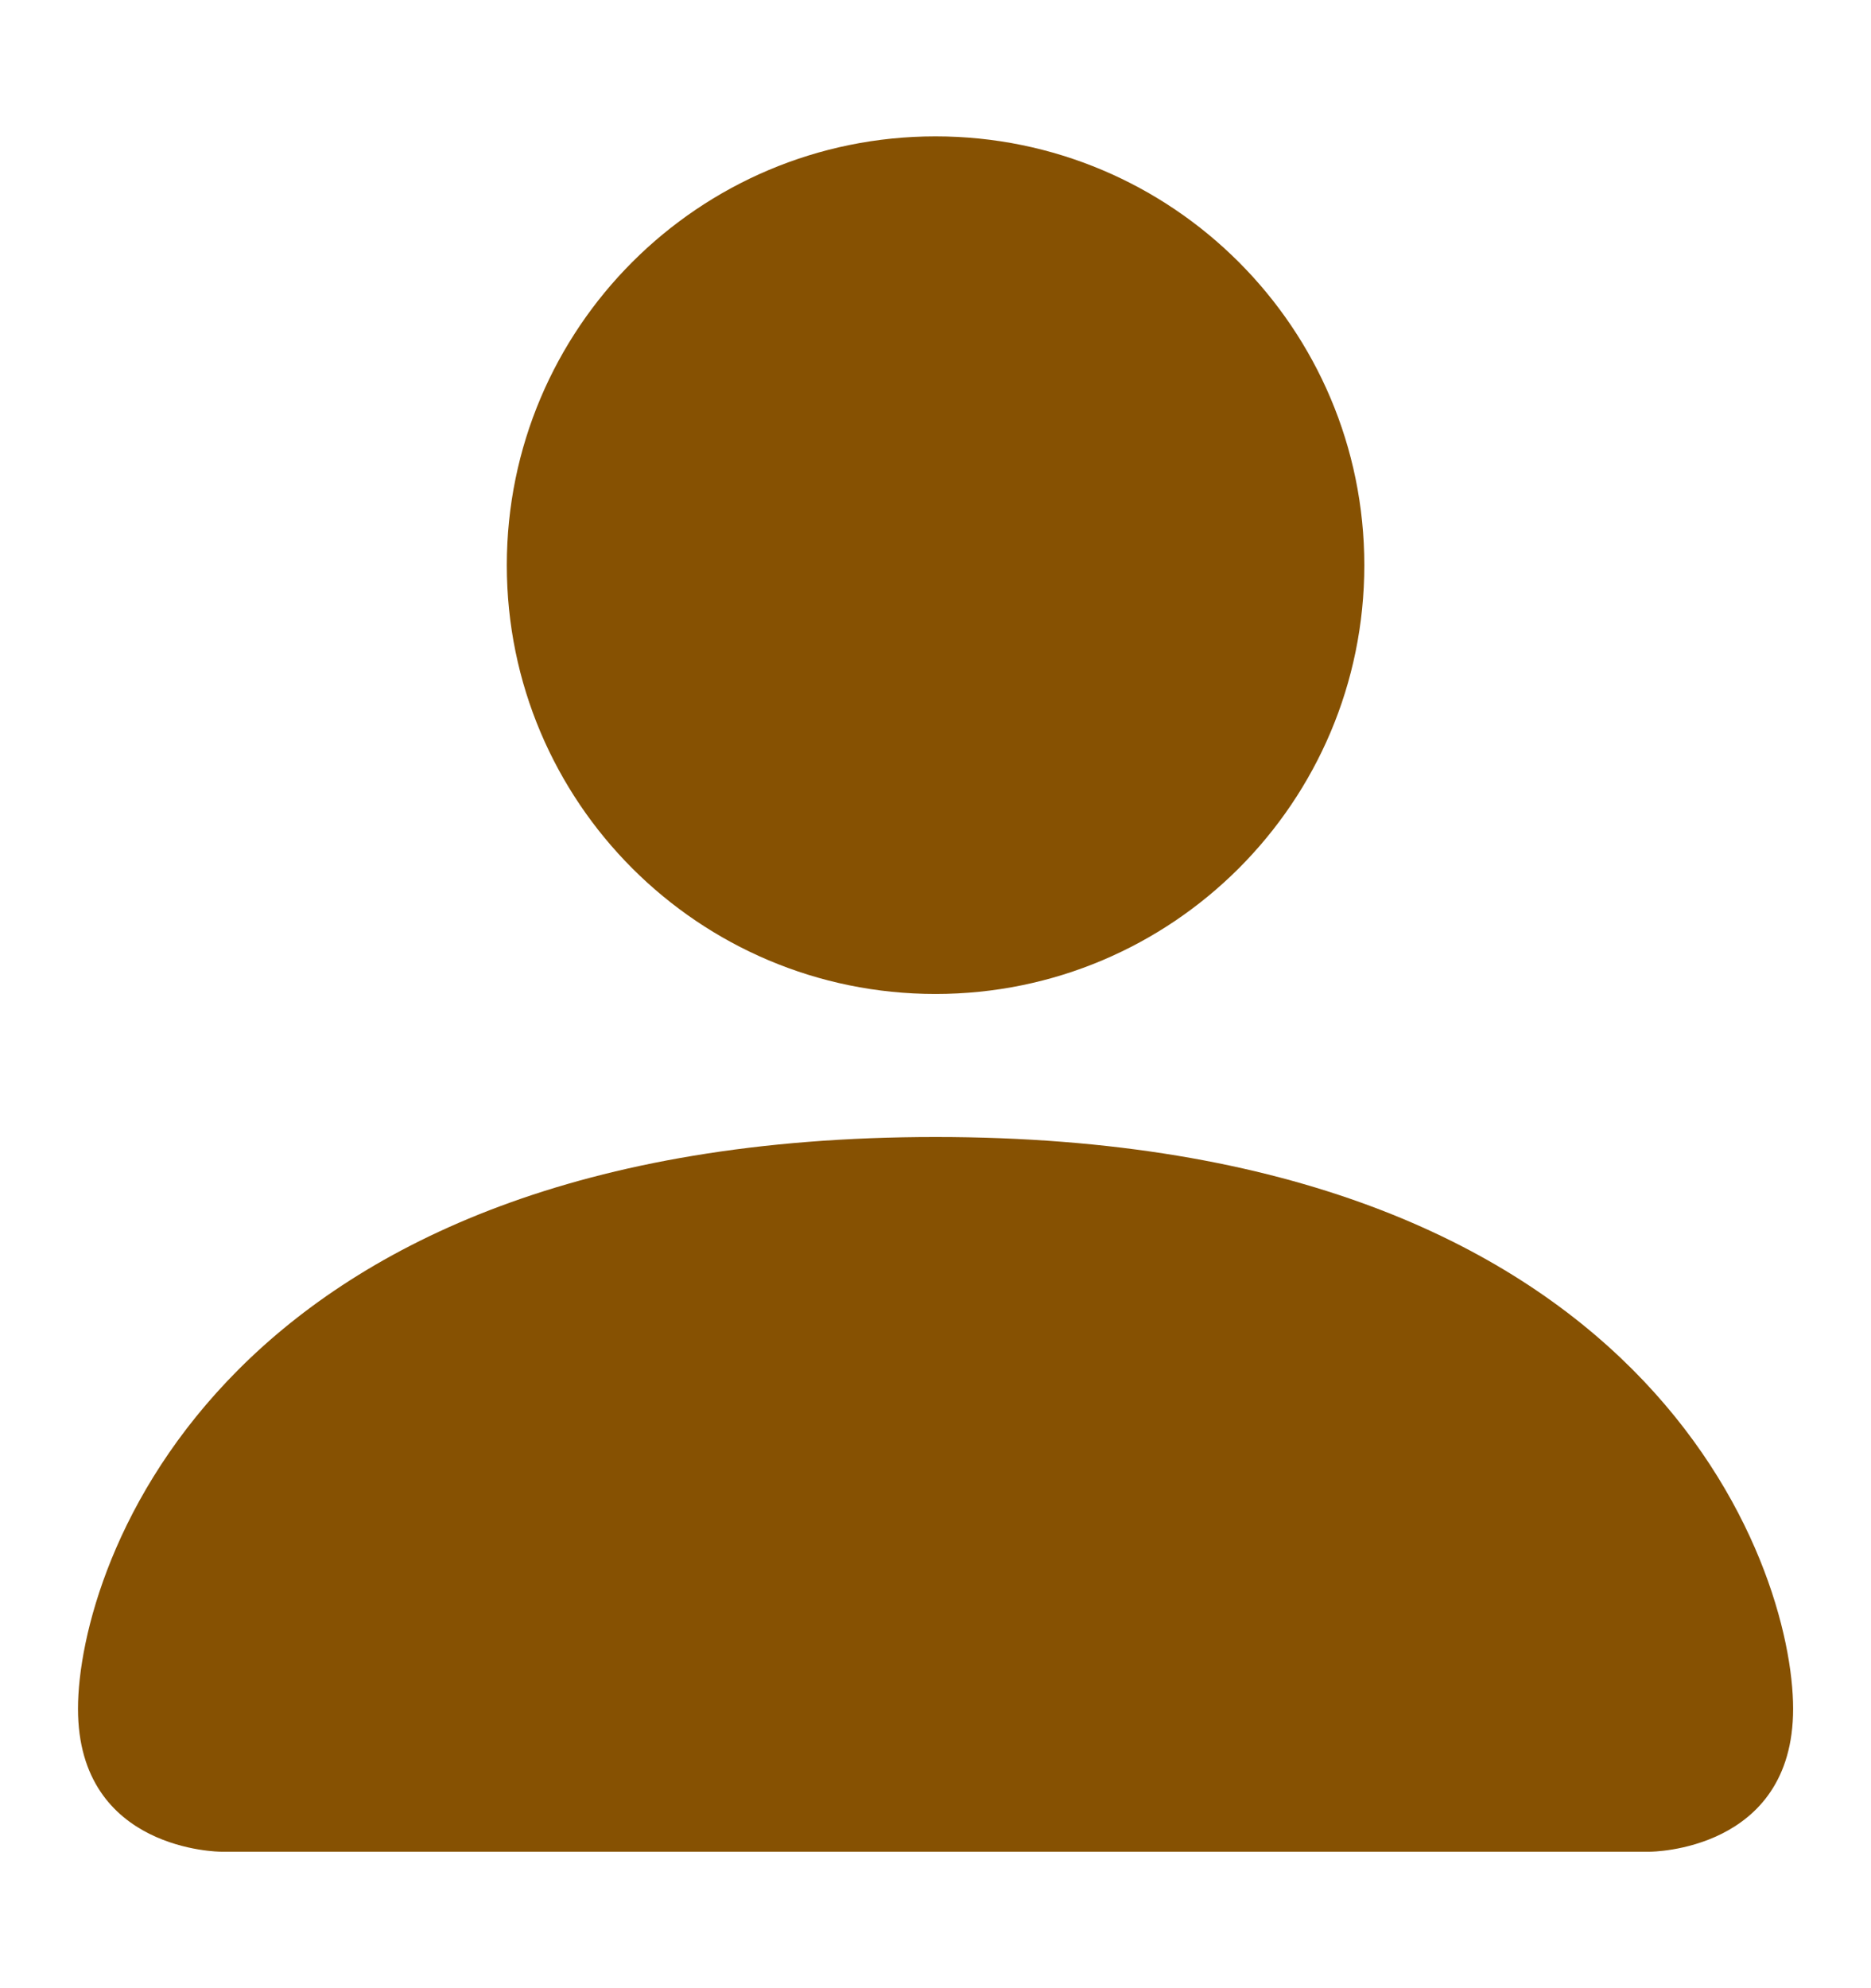
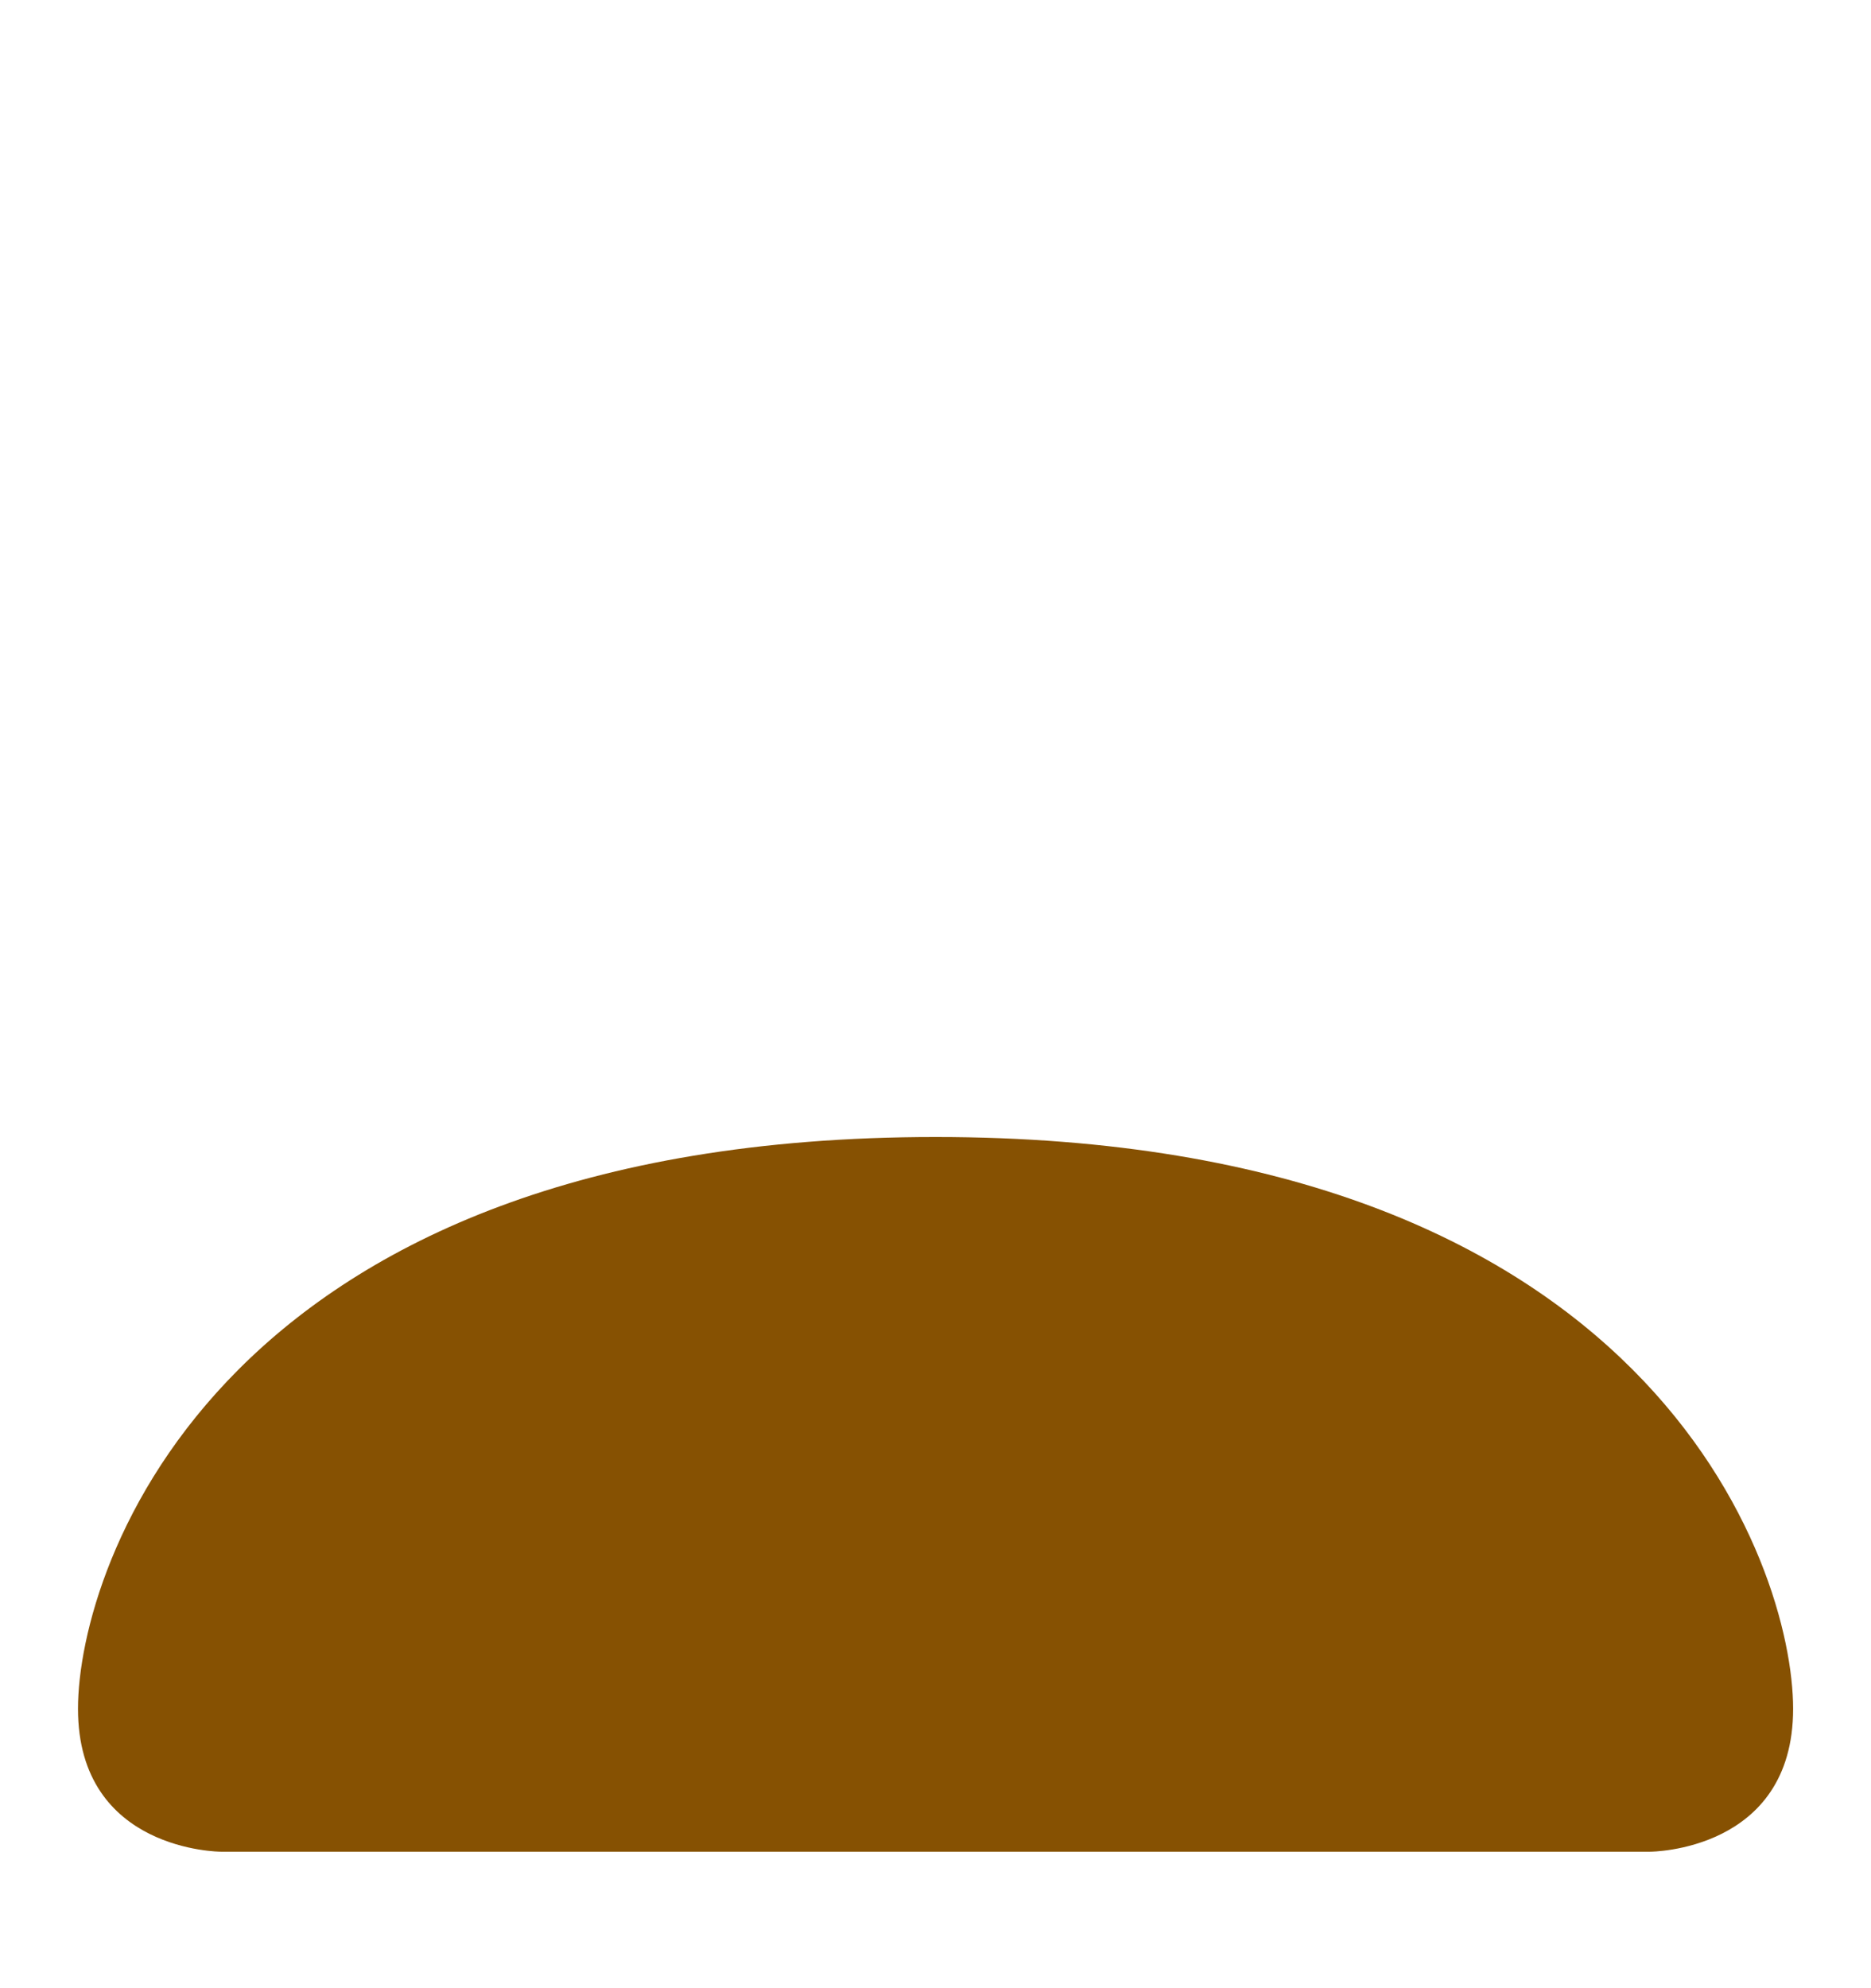
<svg xmlns="http://www.w3.org/2000/svg" width="16" height="17" viewBox="0 0 16 17" fill="none">
  <g id="Icon / Basic / Person-fill">
    <g id="Vector">
      <path d="M1.889 15.833C1.889 15.833 0.667 15.833 0.667 14.611C0.667 13.388 1.889 9.722 8 9.722C14.111 9.722 15.334 13.388 15.334 14.611C15.334 15.833 14.111 15.833 14.111 15.833H1.889Z" fill="#865102" />
-       <path d="M8 8.499C10.025 8.499 11.667 6.858 11.667 4.833C11.667 2.808 10.025 1.166 8 1.166C5.975 1.166 4.334 2.808 4.334 4.833C4.334 6.858 5.975 8.499 8 8.499Z" fill="#865102" />
    </g>
  </g>
</svg>